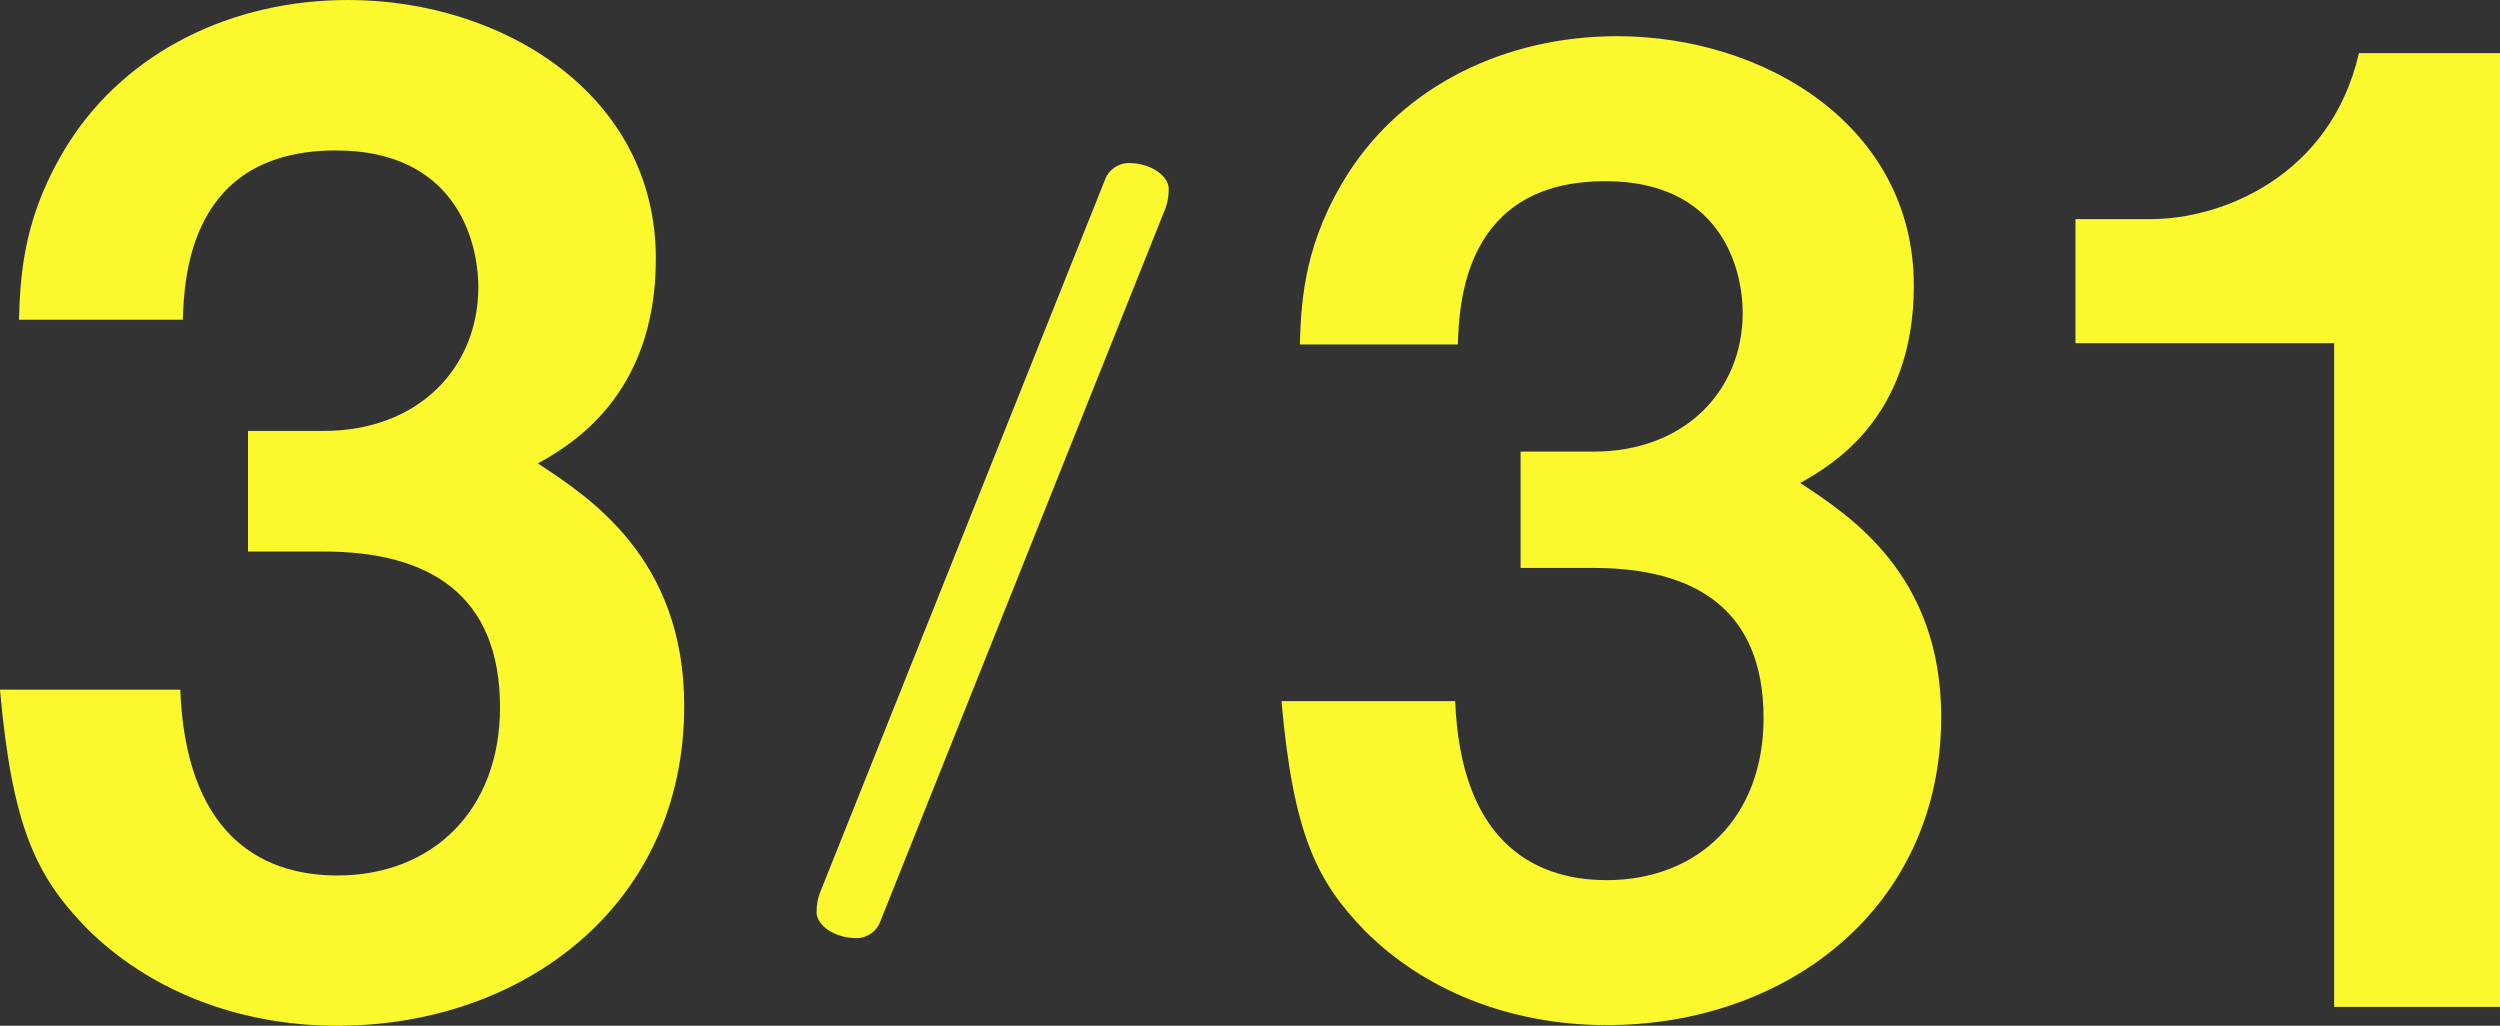
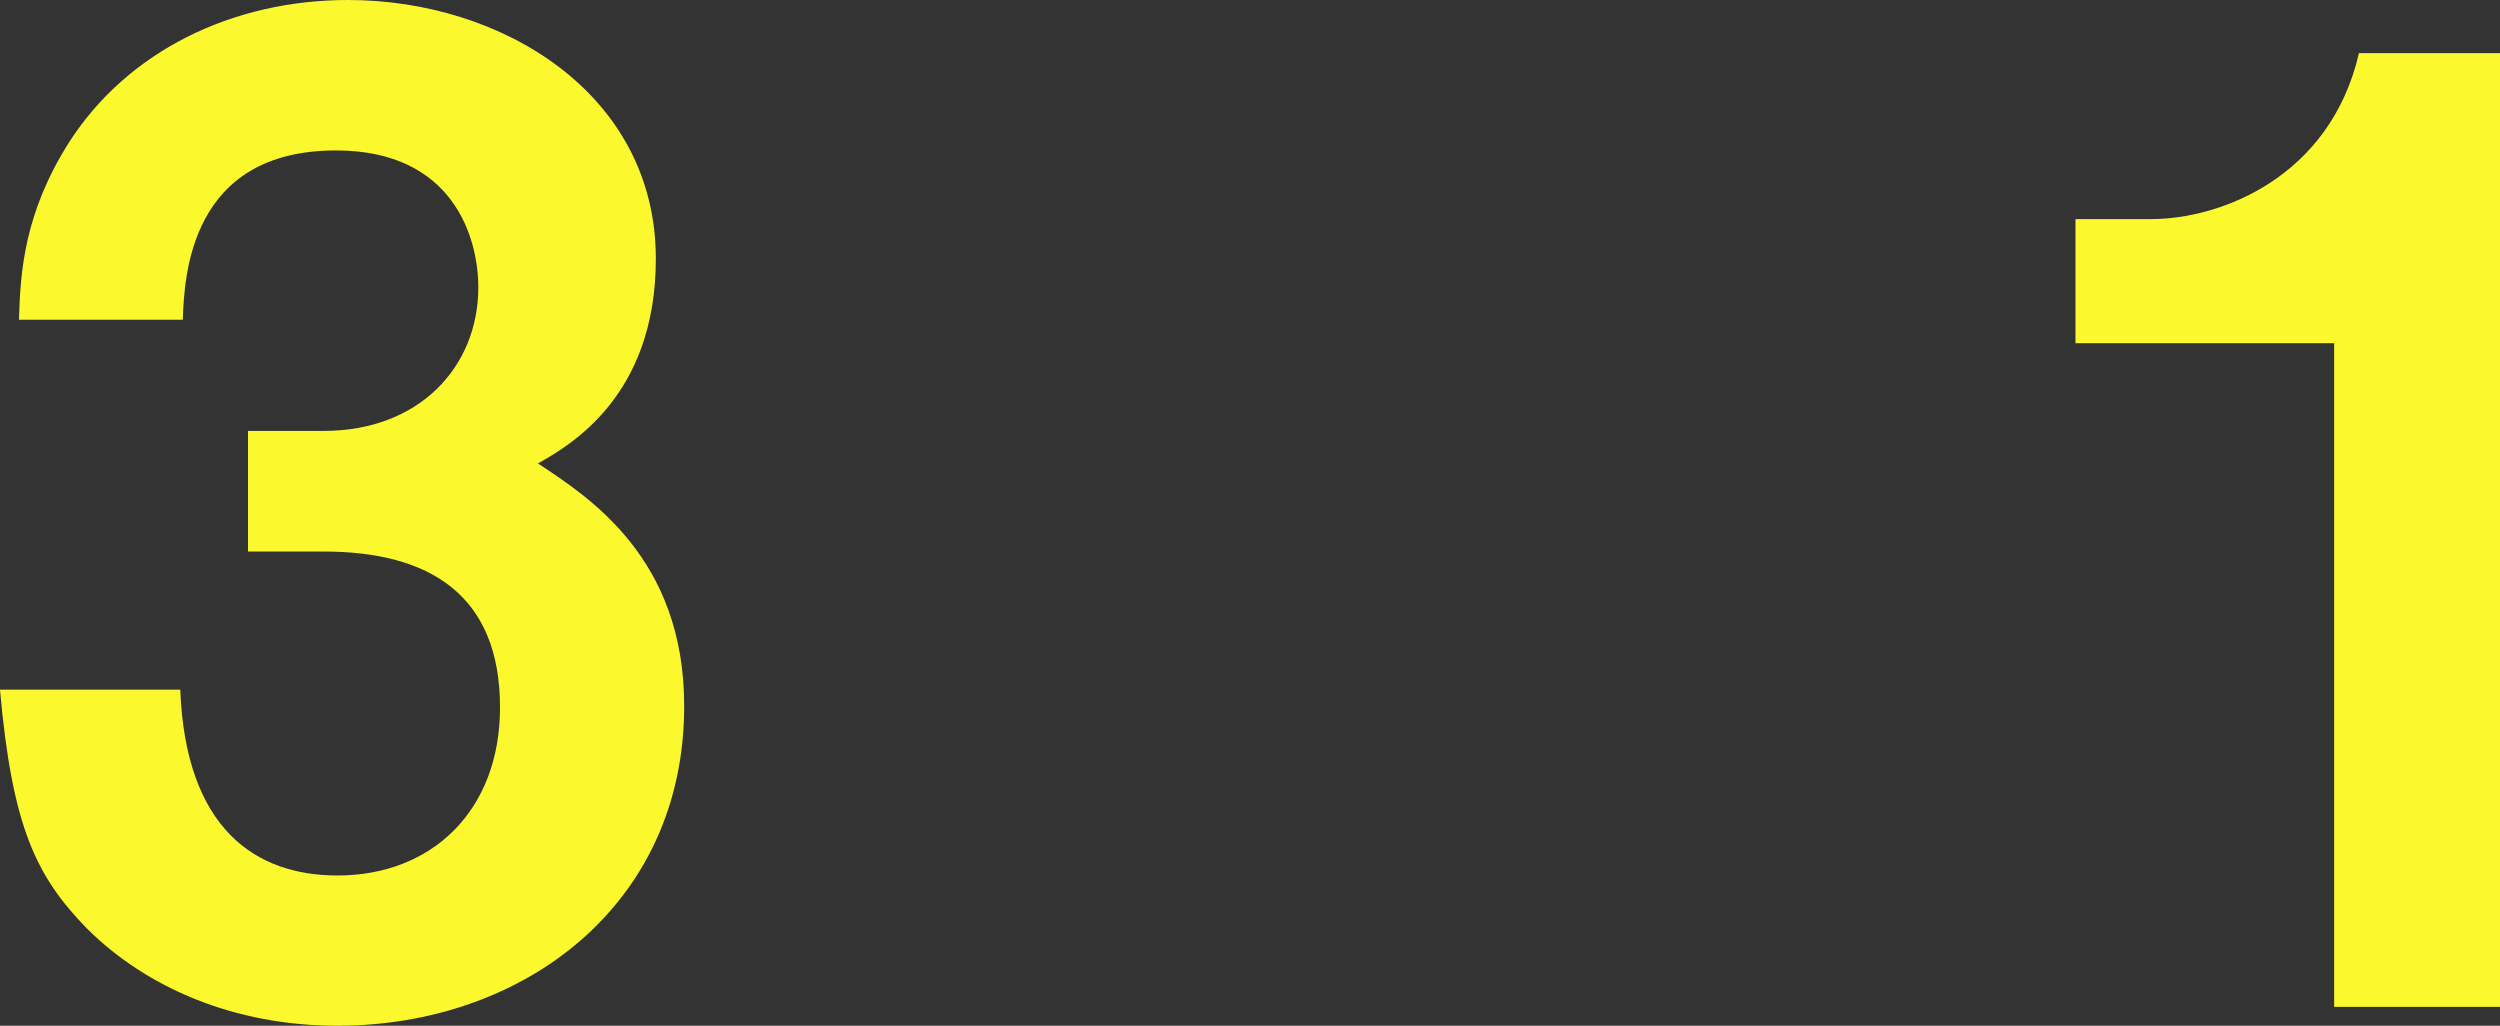
<svg xmlns="http://www.w3.org/2000/svg" version="1.1" id="レイヤー_1" x="0px" y="0px" width="27.419px" height="11.25px" viewBox="0 0 27.419 11.25" enable-background="new 0 0 27.419 11.25" xml:space="preserve">
  <rect x="0" y="0" width="27.419" height="11.25" fill="#333333" stroke="none" />
  <g>
    <path fill="#FBF92E" d="M3.7,11.25c-1.129,0-2.095-0.416-2.749-1.069C0.401,9.615,0.134,9.08,0,7.564h1.977   C2.036,9.096,2.809,9.602,3.7,9.602c1.041,0,1.784-0.714,1.784-1.844c0-1.233-0.773-1.709-1.933-1.709H2.72V4.726h0.832   c1.041,0,1.694-0.698,1.694-1.575c0-0.535-0.268-1.501-1.561-1.501c-1.604,0-1.664,1.382-1.68,1.857H0.208   c0.015-0.535,0.06-1.174,0.55-1.947C1.397,0.565,2.541,0,3.819,0c1.68,0,3.374,1.025,3.374,2.838c0,1.516-0.951,2.051-1.293,2.245   c0.564,0.372,1.604,1.04,1.604,2.66C7.505,9.928,5.736,11.25,3.7,11.25z" />
-     <path fill="#FBF92E" d="M9.652,10.113c-0.035,0.098-0.141,0.176-0.256,0.176c-0.256,0-0.44-0.149-0.44-0.281   c0-0.08,0.009-0.142,0.035-0.212l3.131-7.832c0.035-0.097,0.141-0.176,0.256-0.176c0.256,0,0.44,0.15,0.44,0.282   c0,0.08-0.009,0.141-0.035,0.212L9.652,10.113z" />
-     <path fill="#FBF92E" d="M17.622,11.243c-1.089,0-2.021-0.401-2.65-1.032c-0.53-0.544-0.788-1.06-0.917-2.521h1.905   c0.058,1.477,0.803,1.963,1.662,1.963c1.003,0,1.72-0.688,1.72-1.776c0-1.189-0.745-1.648-1.863-1.648h-0.802V4.953h0.802   c1.003,0,1.634-0.673,1.634-1.519c0-0.516-0.258-1.447-1.505-1.447c-1.547,0-1.604,1.333-1.619,1.791h-1.733   c0.015-0.516,0.058-1.132,0.53-1.877c0.616-0.96,1.72-1.504,2.951-1.504c1.619,0,3.253,0.988,3.253,2.736   c0,1.461-0.917,1.978-1.246,2.164C20.287,5.655,21.29,6.3,21.29,7.861C21.29,9.968,19.585,11.243,17.622,11.243z" />
    <path fill="#FBF92E" d="M25.6,11.043V3.764h-2.837V2.403h0.831c0.759,0,1.963-0.458,2.278-1.82h1.547v10.46H25.6z" />
  </g>
</svg>